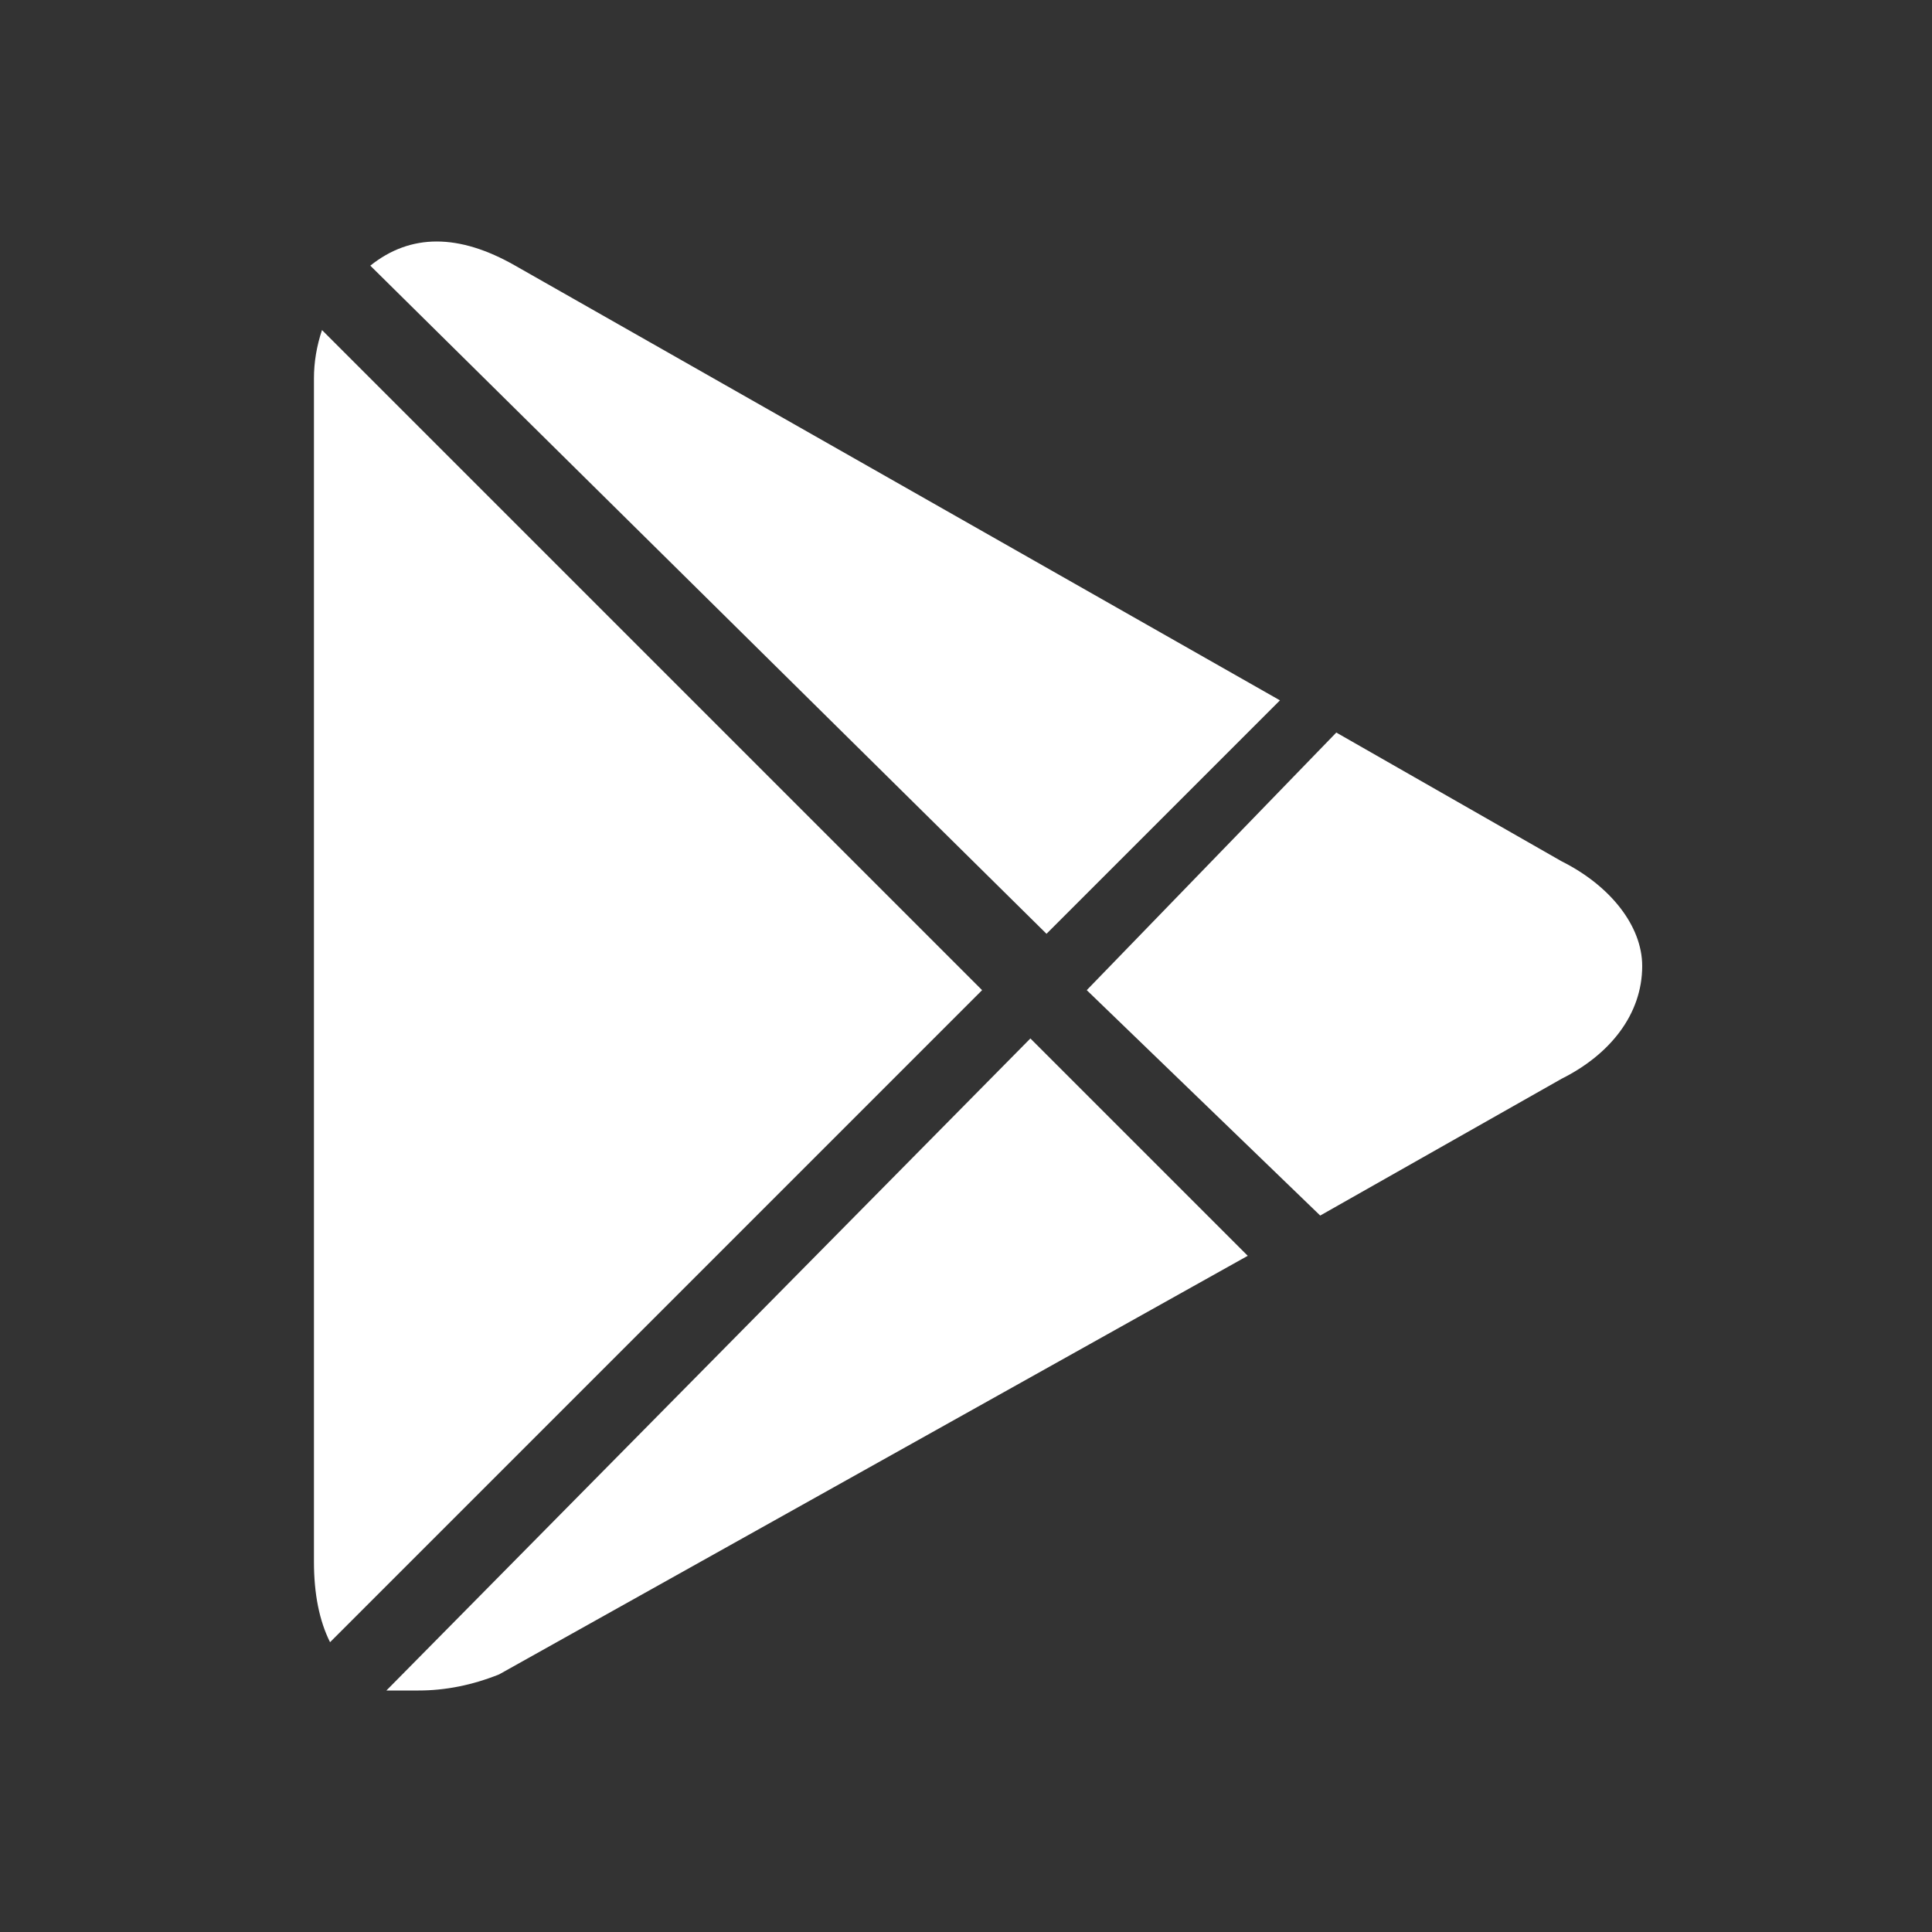
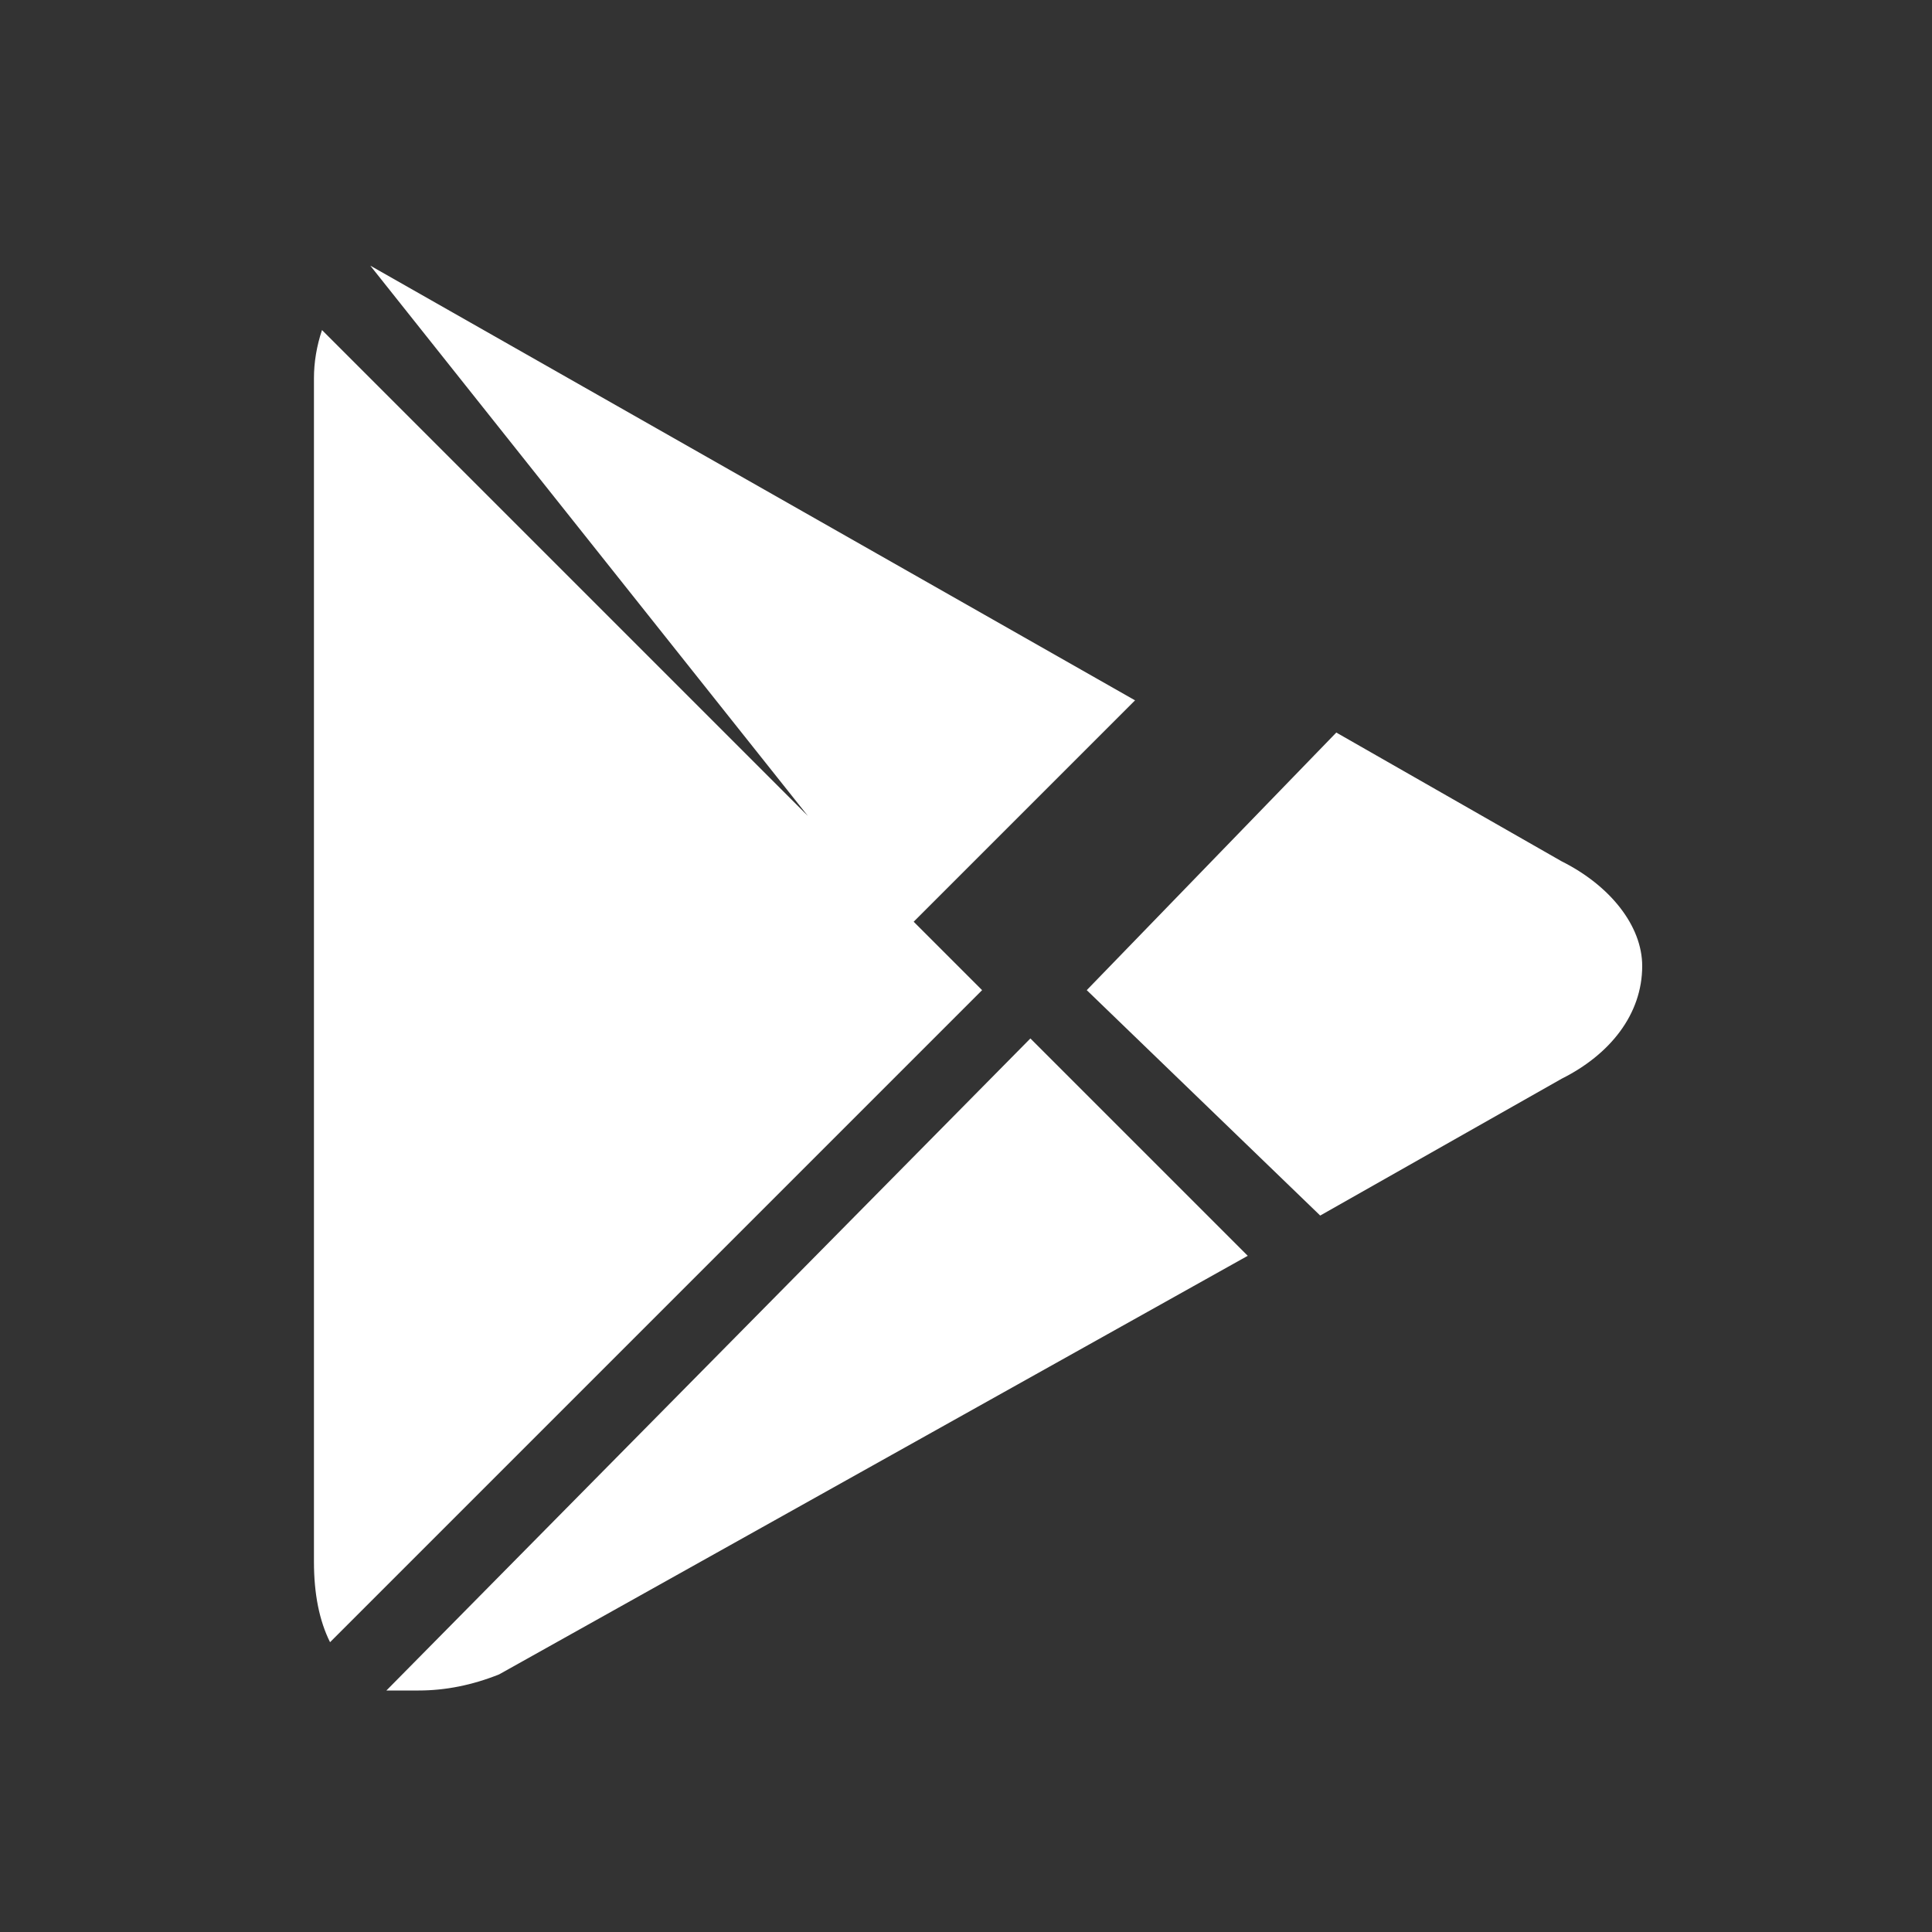
<svg xmlns="http://www.w3.org/2000/svg" version="1.2" viewBox="0 0 24 24" width="24" height="24">
  <rect x="0" y="0" width="24" height="24" fill="#333333" stroke="none" />
  <title>micon-gp-svg</title>
  <style>
		.s0 { fill: #ffffff } 
	</style>
-   <path id="Layer" class="s0" d="m4.6 3.3c0.5-0.4 1.1-0.4 1.8 0l9.5 5.4-2.9 2.9zm8.9 9l3.1-3.2 2.8 1.6c0.6 0.3 1 0.8 1 1.3 0 0.6-0.4 1.1-1 1.4l-3 1.7zm-1.3 0l-8.1 8.1q-0.2-0.4-0.2-1v-14.7q0-0.3 0.1-0.6zm3.3 3.3l-9.3 5.2q-0.5 0.2-1 0.2-0.2 0-0.4 0l8-8.1z" />
+   <path id="Layer" class="s0" d="m4.6 3.3l9.5 5.4-2.9 2.9zm8.9 9l3.1-3.2 2.8 1.6c0.6 0.3 1 0.8 1 1.3 0 0.6-0.4 1.1-1 1.4l-3 1.7zm-1.3 0l-8.1 8.1q-0.2-0.4-0.2-1v-14.7q0-0.3 0.1-0.6zm3.3 3.3l-9.3 5.2q-0.5 0.2-1 0.2-0.2 0-0.4 0l8-8.1z" />
</svg>